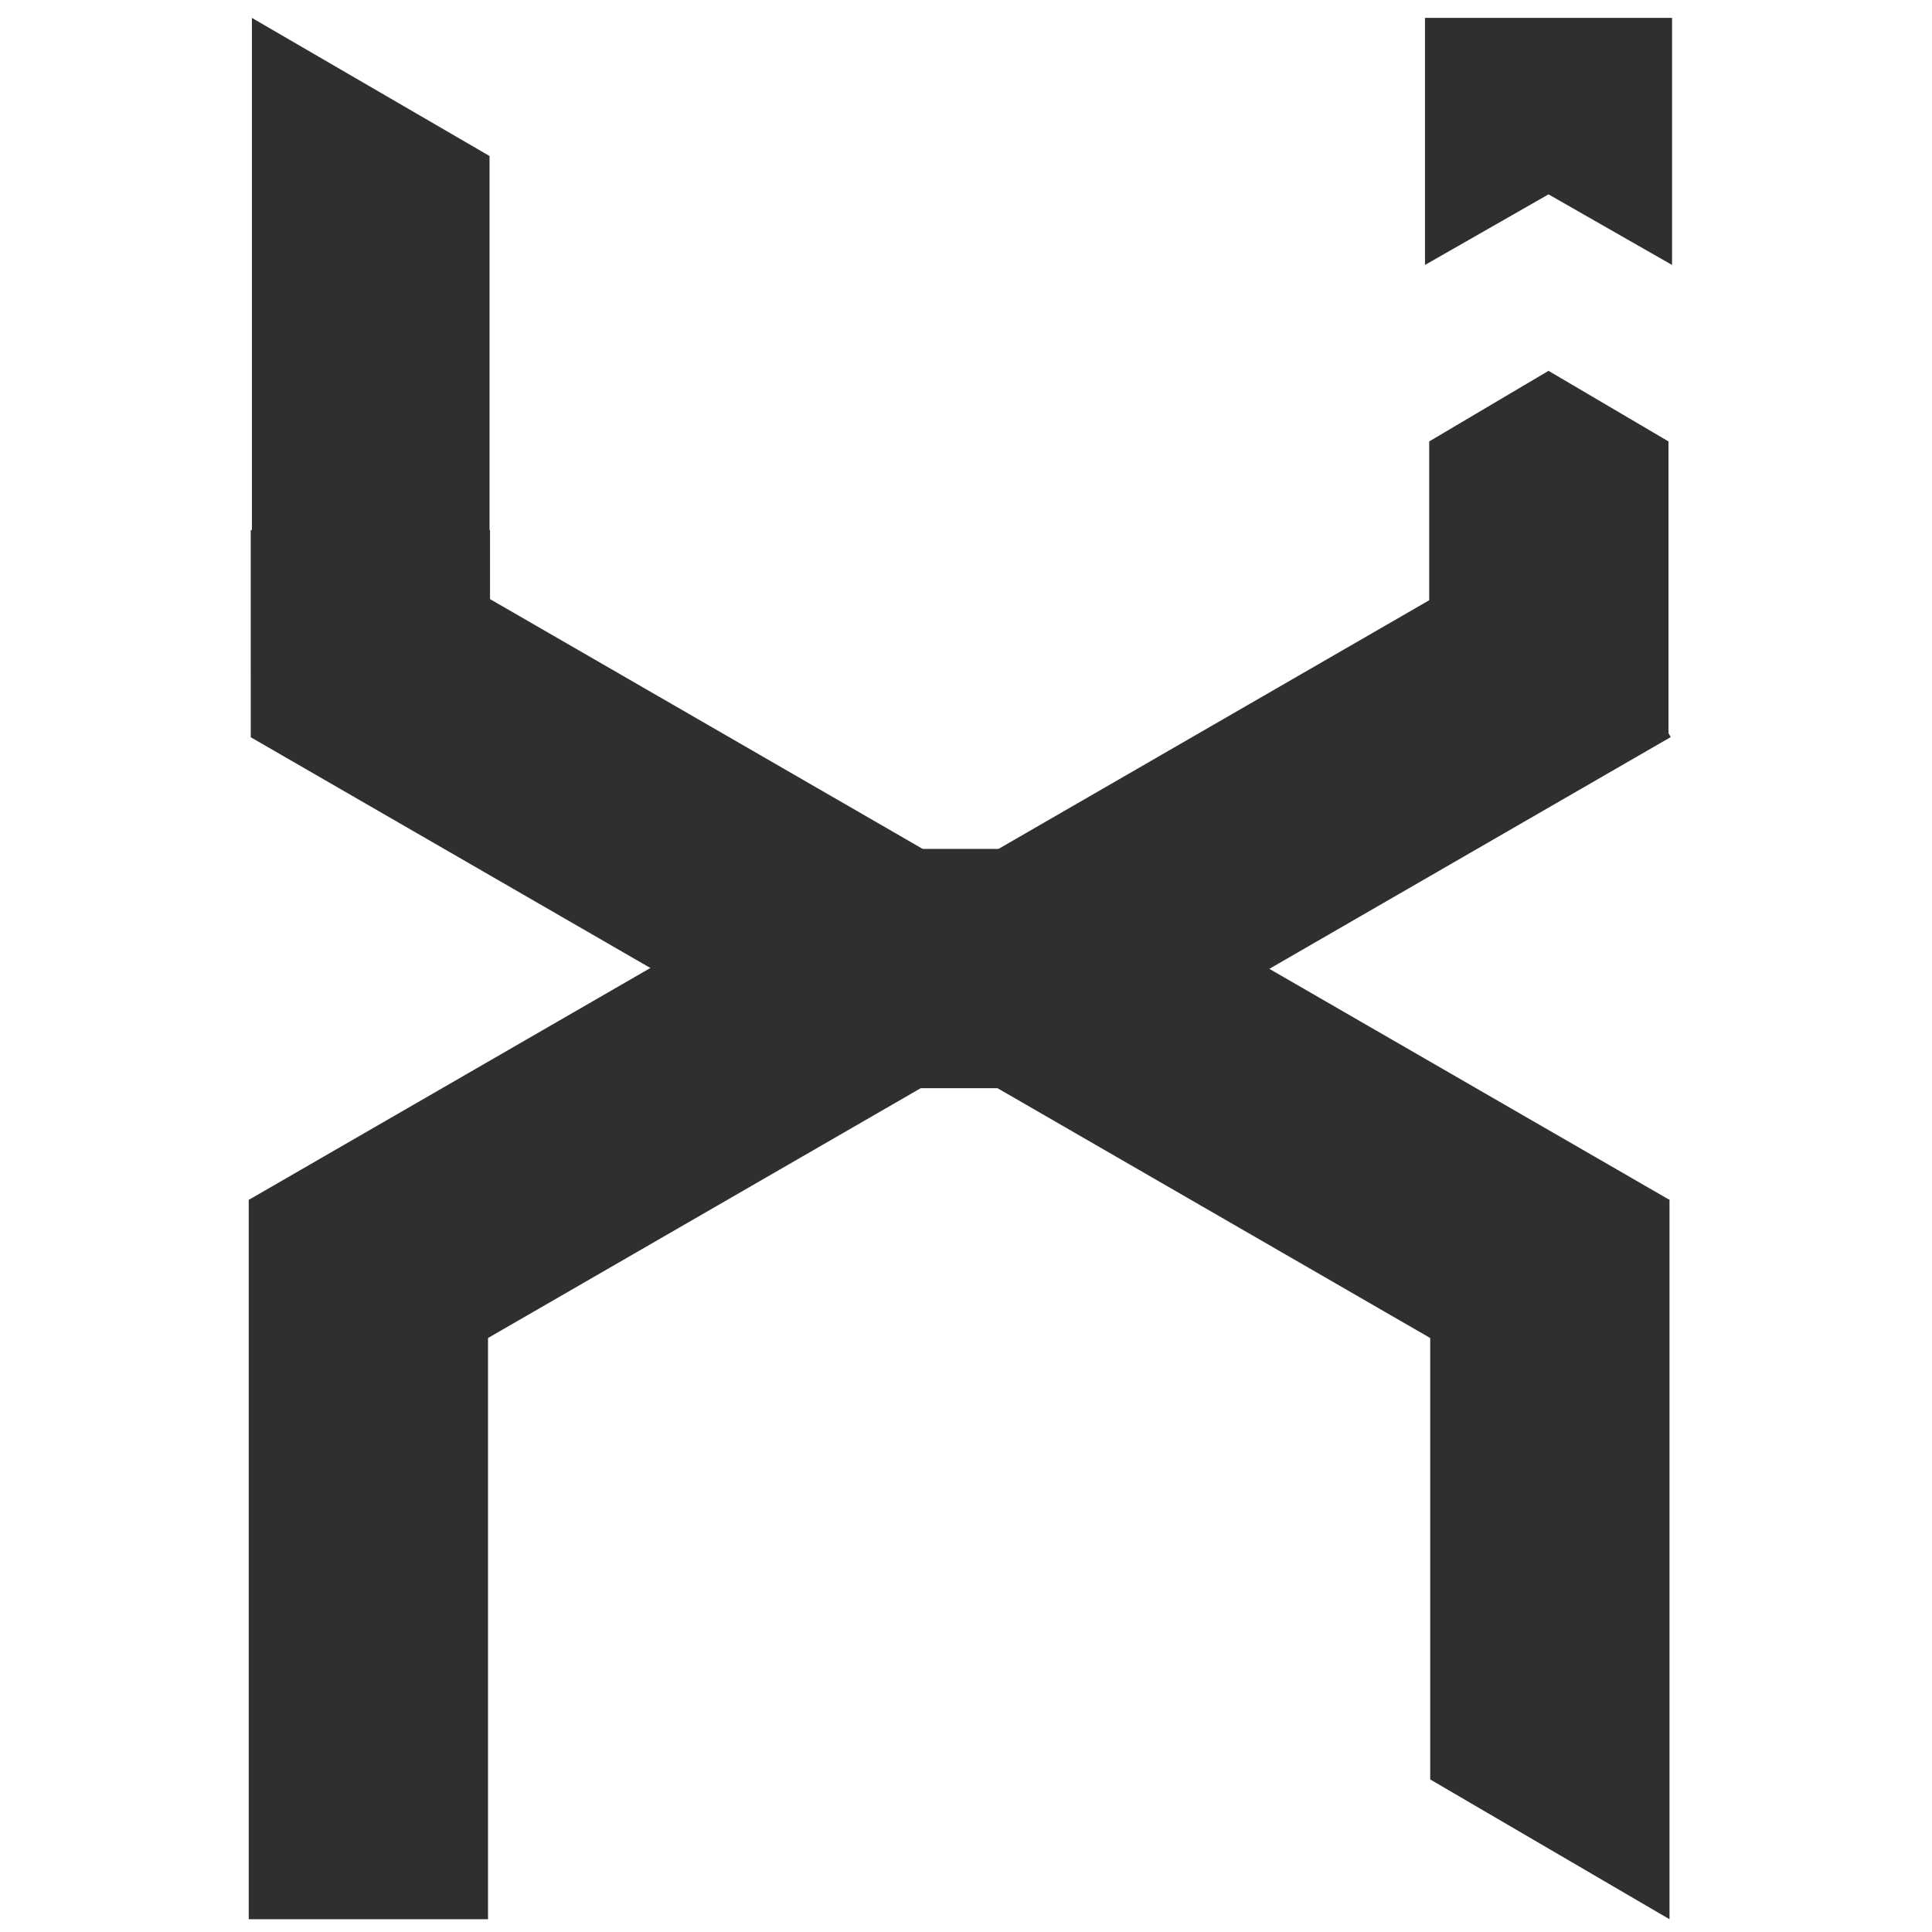
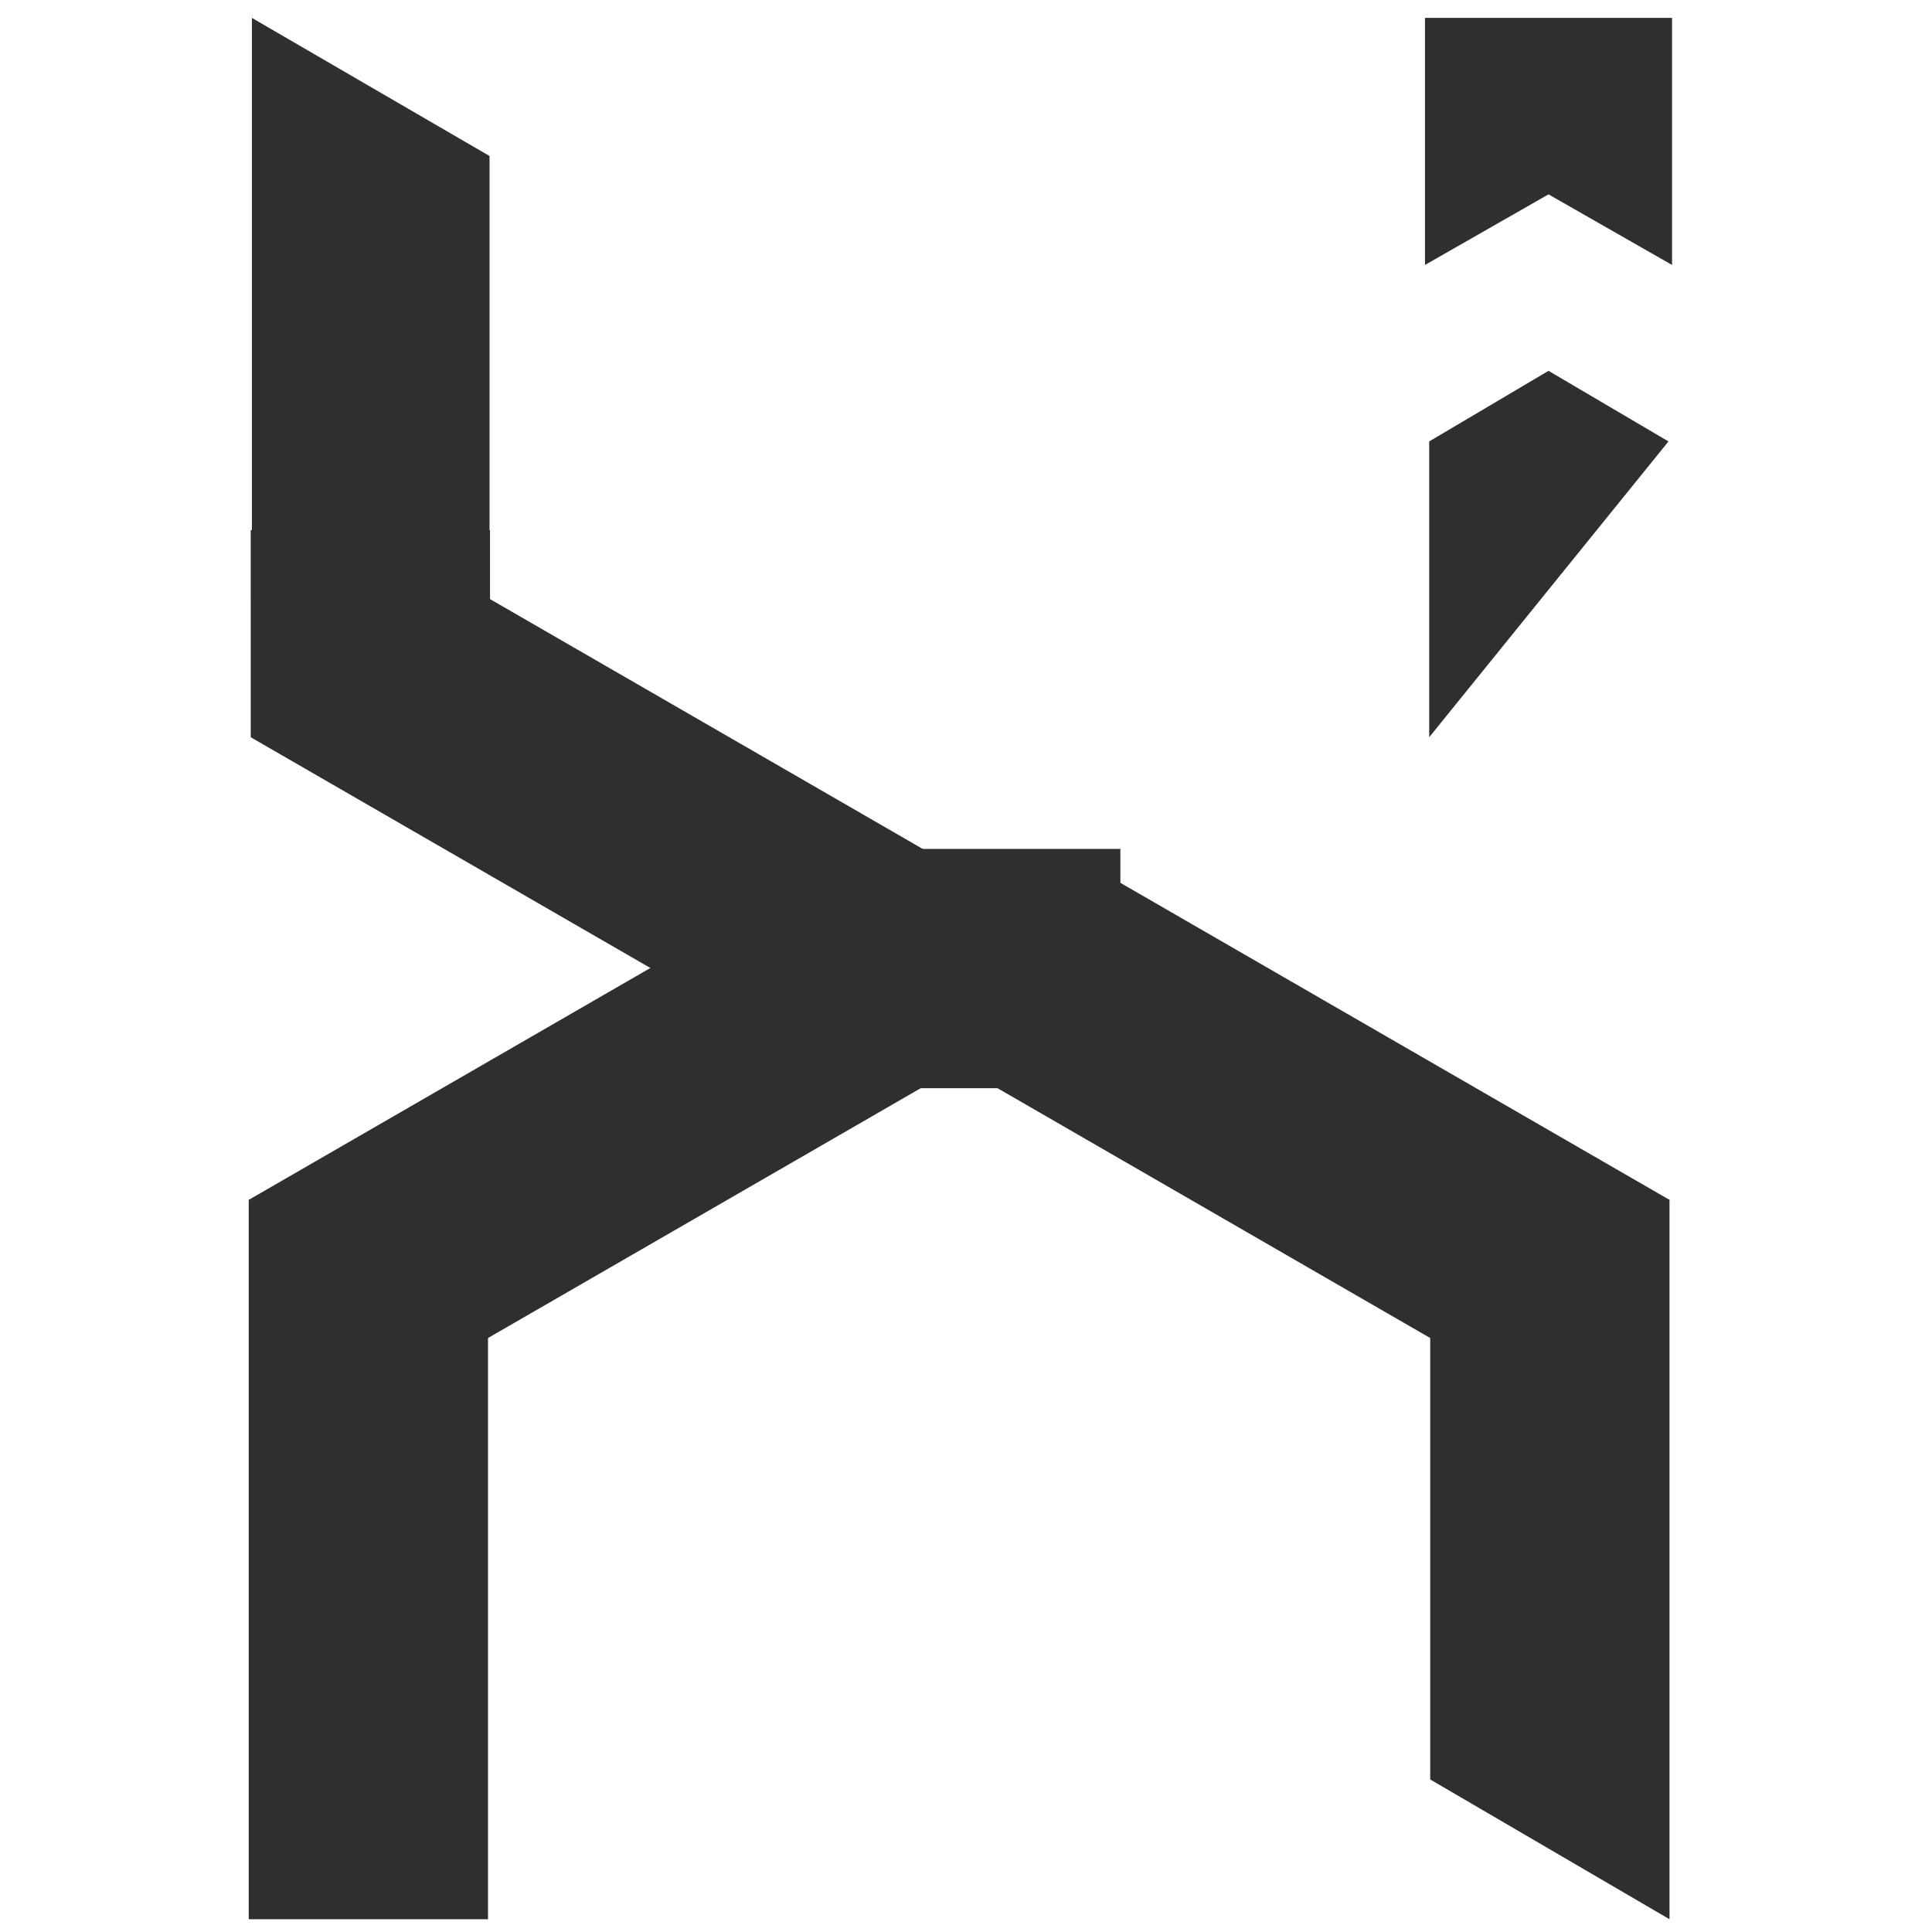
<svg xmlns="http://www.w3.org/2000/svg" version="1.1" width="108" height="108">
  <svg width="108" height="108" viewBox="0 0 108 108" fill="none">
    <path fill-rule="evenodd" clip-rule="evenodd" d="M27.366 29.786L27.366 8.721L14.081 1L14.081 29.786L27.366 29.786Z" fill="#2F2F2F" />
    <rect width="17.835" height="13.376" transform="matrix(1 -8.74228e-08 -8.74228e-08 -1 44.795 60.831)" fill="#2F2F2F" />
    <path d="M27.392 29.629L27.392 33.49L36.15 38.546L51.595 47.464L44.907 59.048L14.017 41.213L14.016 29.629L27.392 29.629Z" fill="#2F2F2F" />
-     <path d="M79.893 24.676L79.893 41.212L93.269 41.212L93.269 24.676L86.563 20.73L79.893 24.676Z" fill="#2F2F2F" />
+     <path d="M79.893 24.676L79.893 41.212L93.269 24.676L86.563 20.73L79.893 24.676Z" fill="#2F2F2F" />
    <path d="M79.658 1L79.658 14.811L86.563 10.865L93.469 14.811L93.469 1L79.658 1Z" fill="#2F2F2F" />
    <path d="M27.28 107.286L27.28 67.073L13.904 67.073L13.904 107.286L27.28 107.286Z" fill="#2F2F2F" />
    <path fill-rule="evenodd" clip-rule="evenodd" d="M79.95 67.073L79.95 99.473L93.326 107.286L93.326 67.073L79.95 67.073Z" fill="#2F2F2F" />
-     <rect width="35.67" height="13.376" transform="matrix(-0.866 0.5 0.5 0.866 86.707 29.62)" fill="#2F2F2F" />
    <rect width="35.67" height="13.376" transform="matrix(0.866 -0.5 -0.5 -0.866 20.592 78.658)" fill="#2F2F2F" />
    <rect x="86.639" y="78.658" width="35.67" height="13.376" transform="rotate(-150 86.639 78.658)" fill="#2F2F2F" />
  </svg>
  <style>@media (prefers-color-scheme: light) { :root { filter: none; } }
@media (prefers-color-scheme: dark) { :root { filter: contrast(0.385) brightness(4.5); } }
</style>
</svg>